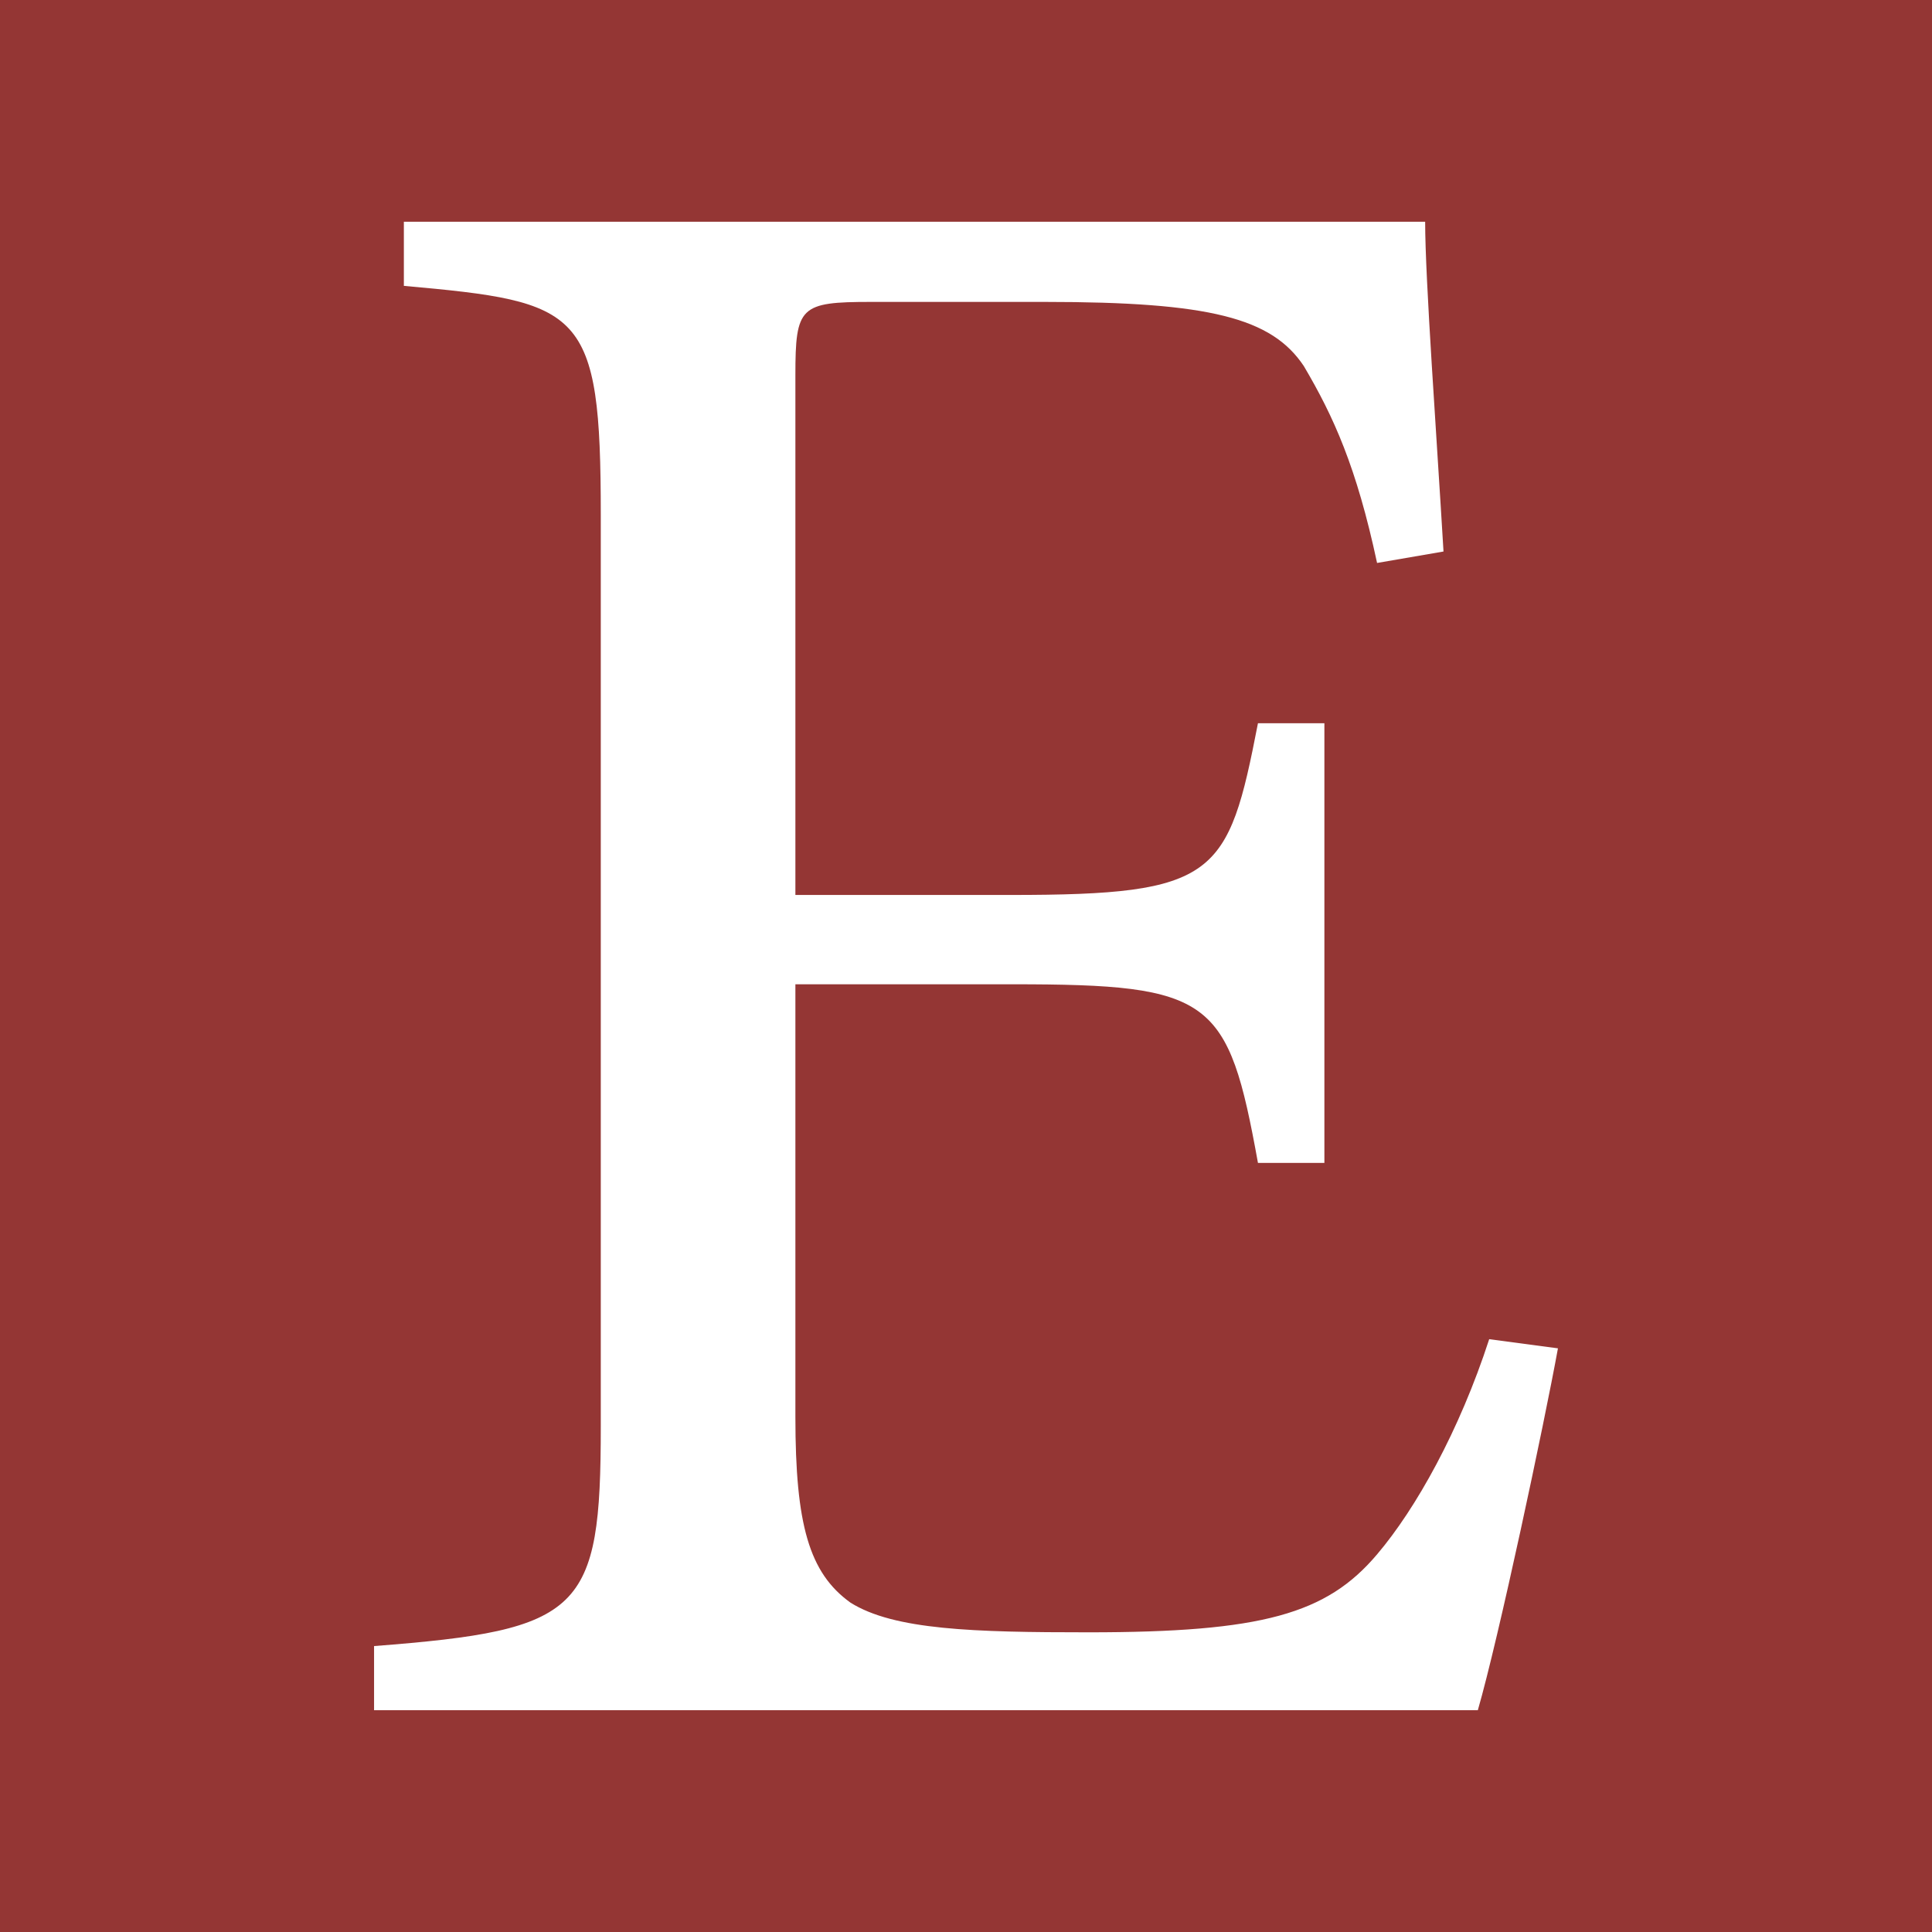
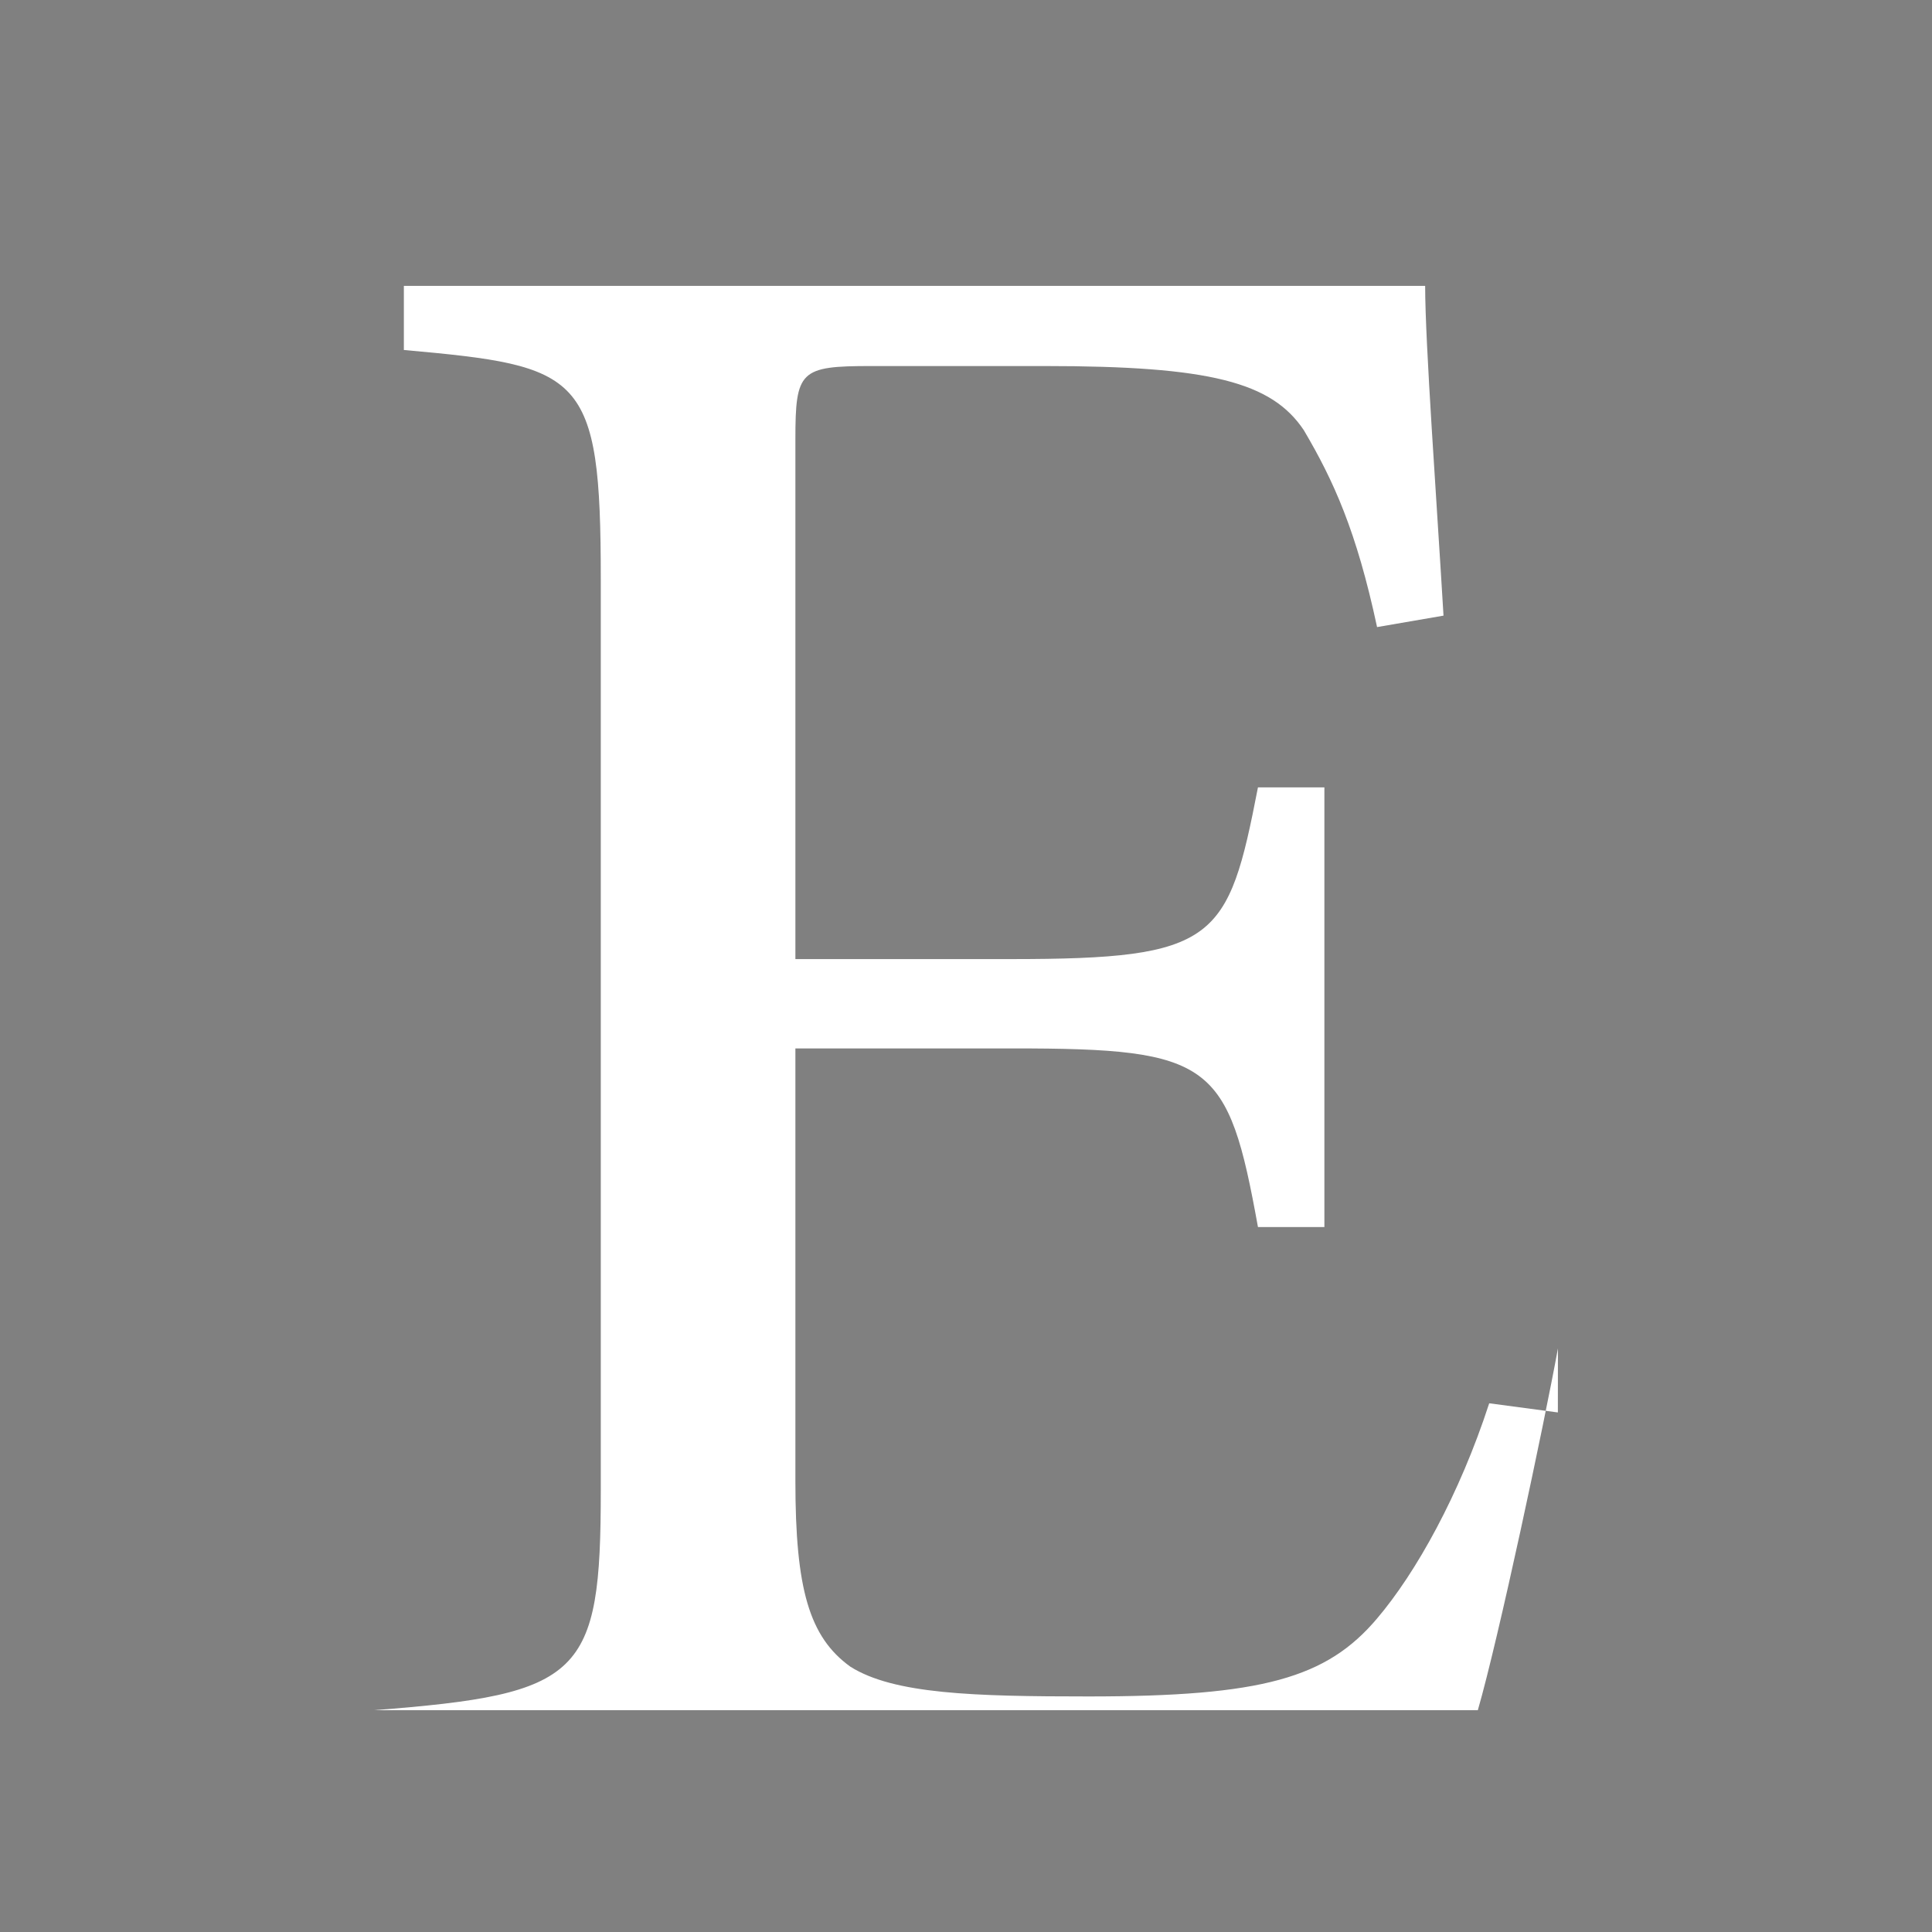
<svg xmlns="http://www.w3.org/2000/svg" version="1.1" width="260" height="260">
  <rect width="100%" height="100%" fill="#808080" stroke="none" />
  <svg id="SvgjsSvg1019" viewBox="0 0 260 260">
    <defs>
      <style>.cls-1{fill:#fff;}.cls-2{fill:#943634;}</style>
    </defs>
    <g id="SvgjsG1018">
-       <rect class="cls-2" width="260" height="260" />
-       <path class="cls-1" d="M209.66,181.46c-1.85,10.17-8.01,39.14-10.78,48.69H50.34v-8.63c28.05-2.16,30.51-4.62,30.51-29.58v-122.65c0-27.74-2.46-28.66-26.5-30.82v-8.63h137.44c0,7.71,1.54,28.66,2.47,44.38l-8.94,1.54c-2.77-12.94-5.86-19.72-9.86-26.5-4.32-6.47-12.64-8.63-34.83-8.63h-23.42c-9.55,0-10.17.62-10.17,9.86v69.95h28.97c27.73,0,29.27-2.46,33.28-23.11h8.94v59.17h-8.94c-4.01-22.19-6.16-24.04-32.97-24.04h-29.28v58.24c0,14.48,1.85,20.96,7.39,24.96,5.86,3.7,16.64,4.01,32.05,4.01,23.42,0,32.05-2.47,38.83-10.48,5.24-6.16,11.09-16.64,15.1-28.97l9.24,1.23Z" />
+       <path class="cls-1" d="M209.66,181.46c-1.85,10.17-8.01,39.14-10.78,48.69H50.34c28.05-2.16,30.51-4.62,30.51-29.58v-122.65c0-27.74-2.46-28.66-26.5-30.82v-8.63h137.44c0,7.71,1.54,28.66,2.47,44.38l-8.94,1.54c-2.77-12.94-5.86-19.72-9.86-26.5-4.32-6.47-12.64-8.63-34.83-8.63h-23.42c-9.55,0-10.17.62-10.17,9.86v69.95h28.97c27.73,0,29.27-2.46,33.28-23.11h8.94v59.17h-8.94c-4.01-22.19-6.16-24.04-32.97-24.04h-29.28v58.24c0,14.48,1.85,20.96,7.39,24.96,5.86,3.7,16.64,4.01,32.05,4.01,23.42,0,32.05-2.47,38.83-10.48,5.24-6.16,11.09-16.64,15.1-28.97l9.24,1.23Z" />
    </g>
  </svg>
  <style>@media (prefers-color-scheme: light) { :root { filter: none; } }
@media (prefers-color-scheme: dark) { :root { filter: none; } }
</style>
</svg>